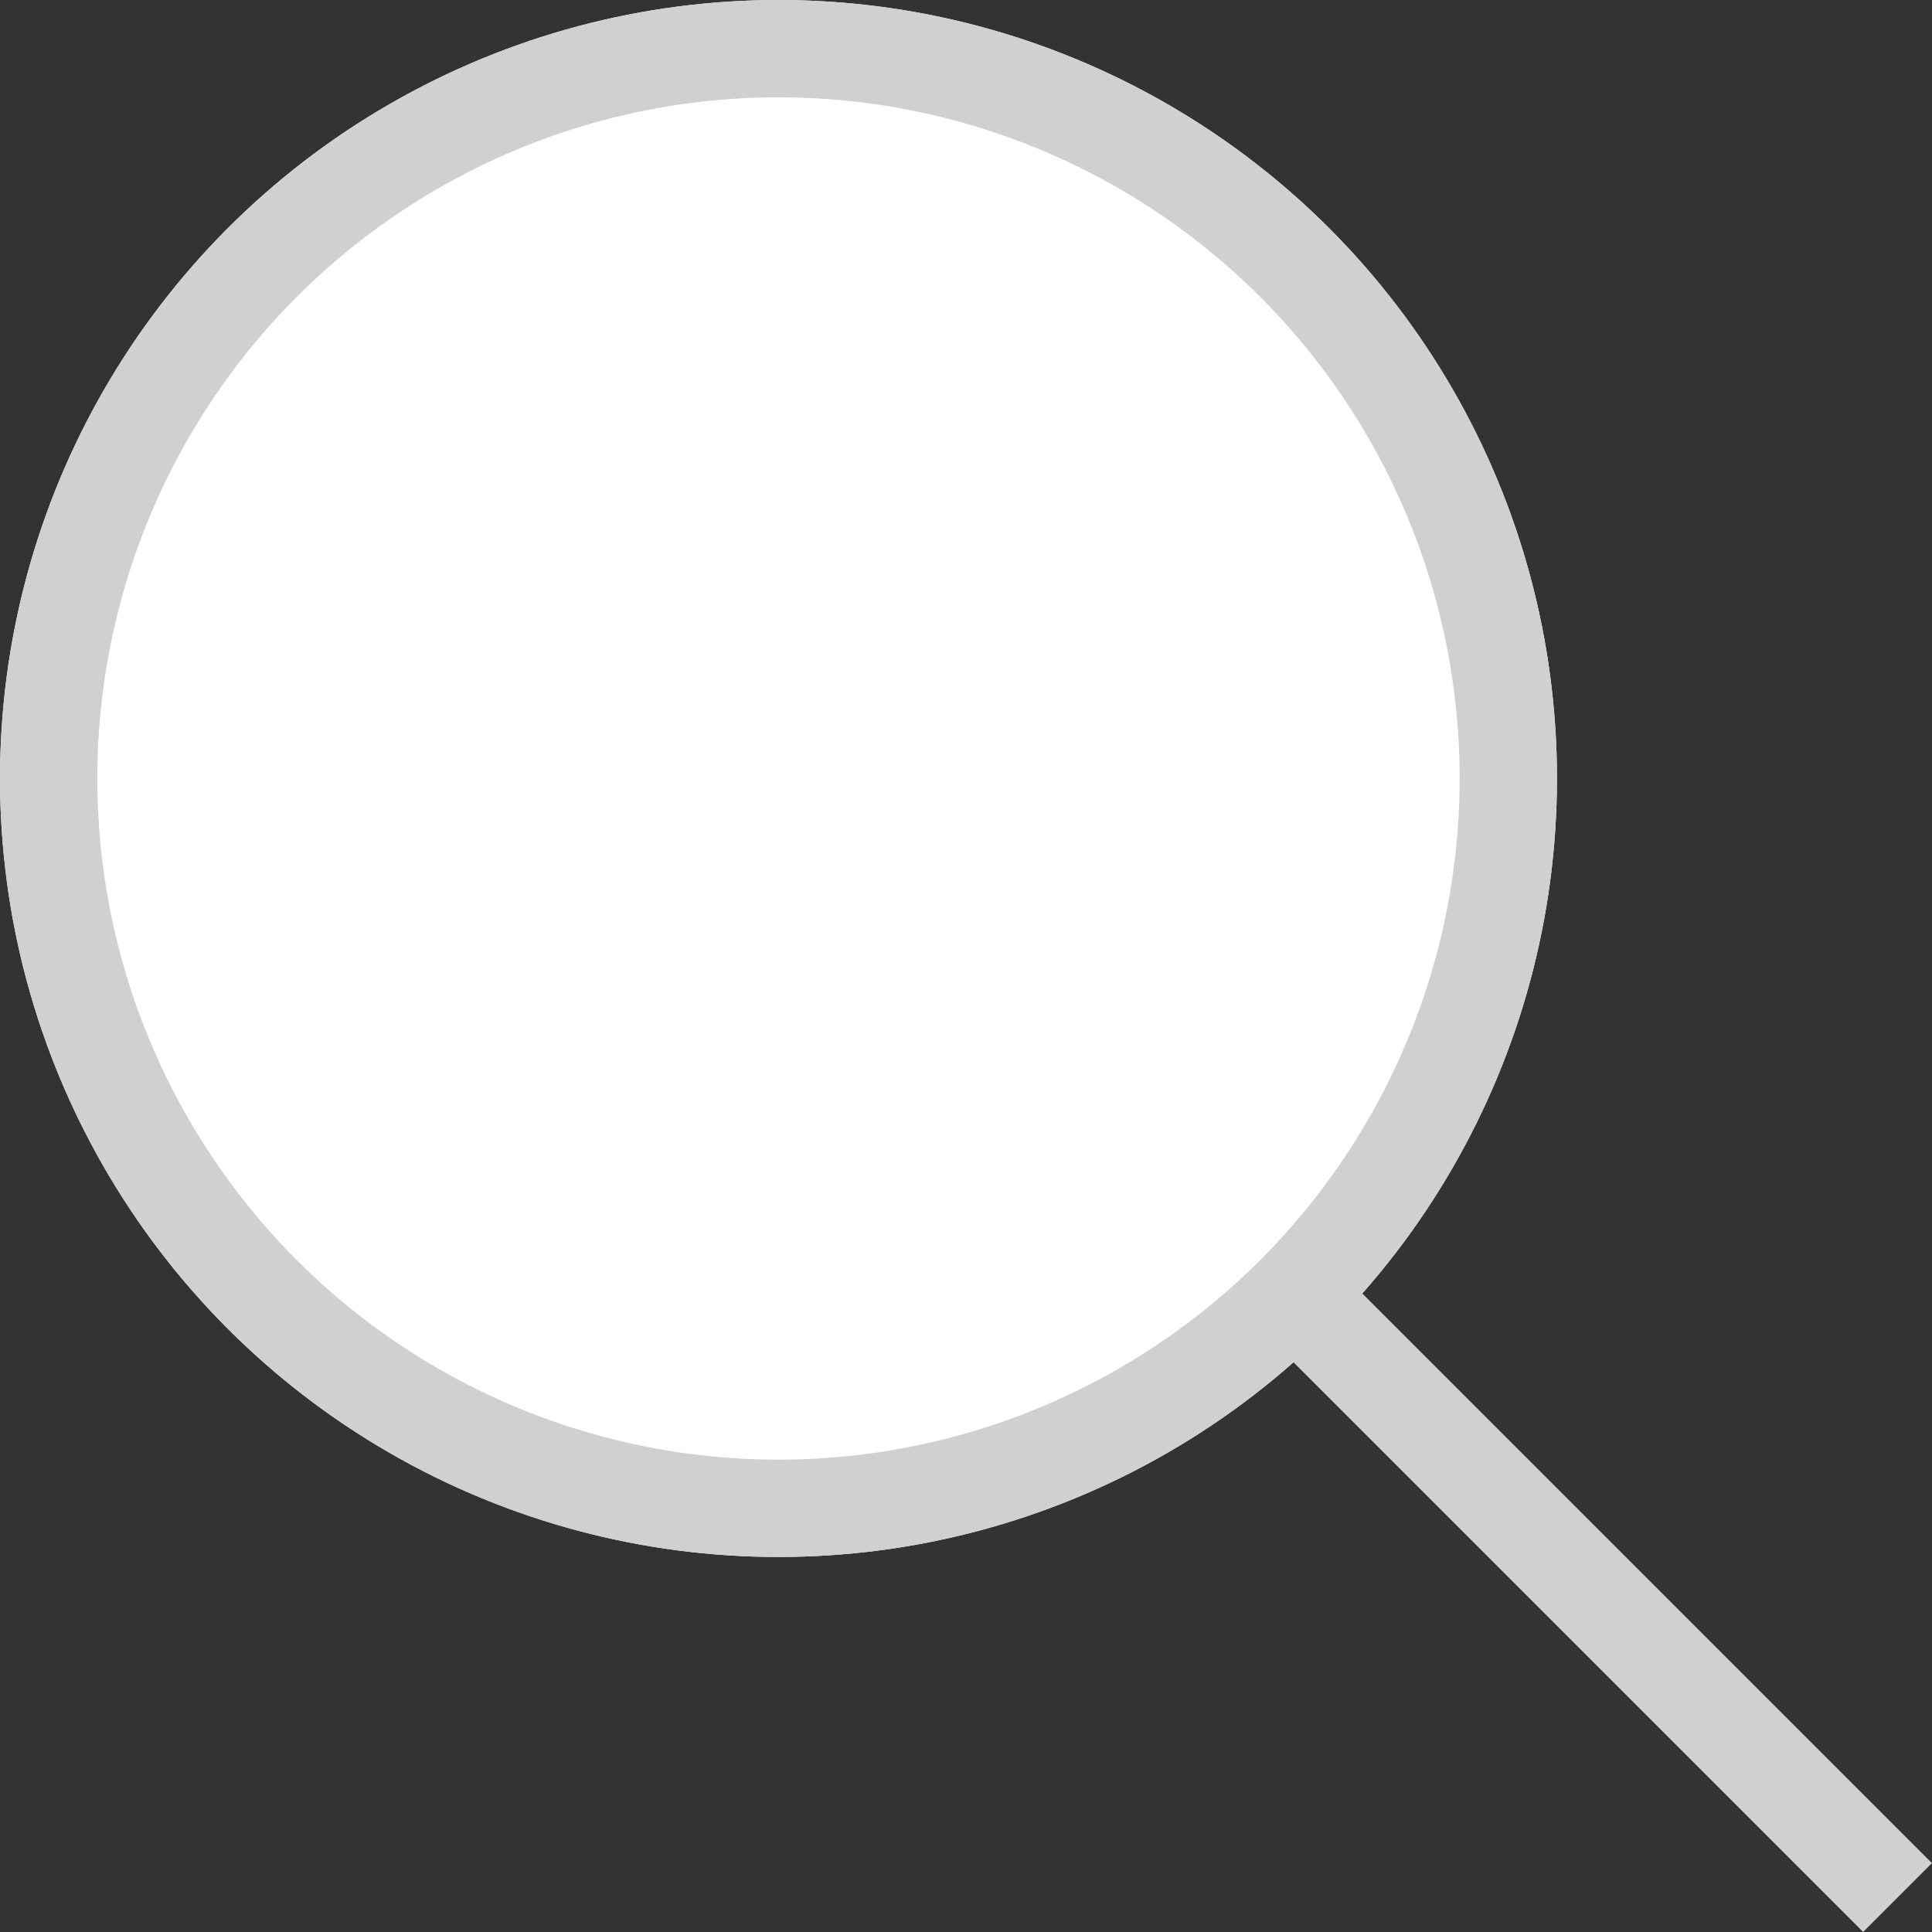
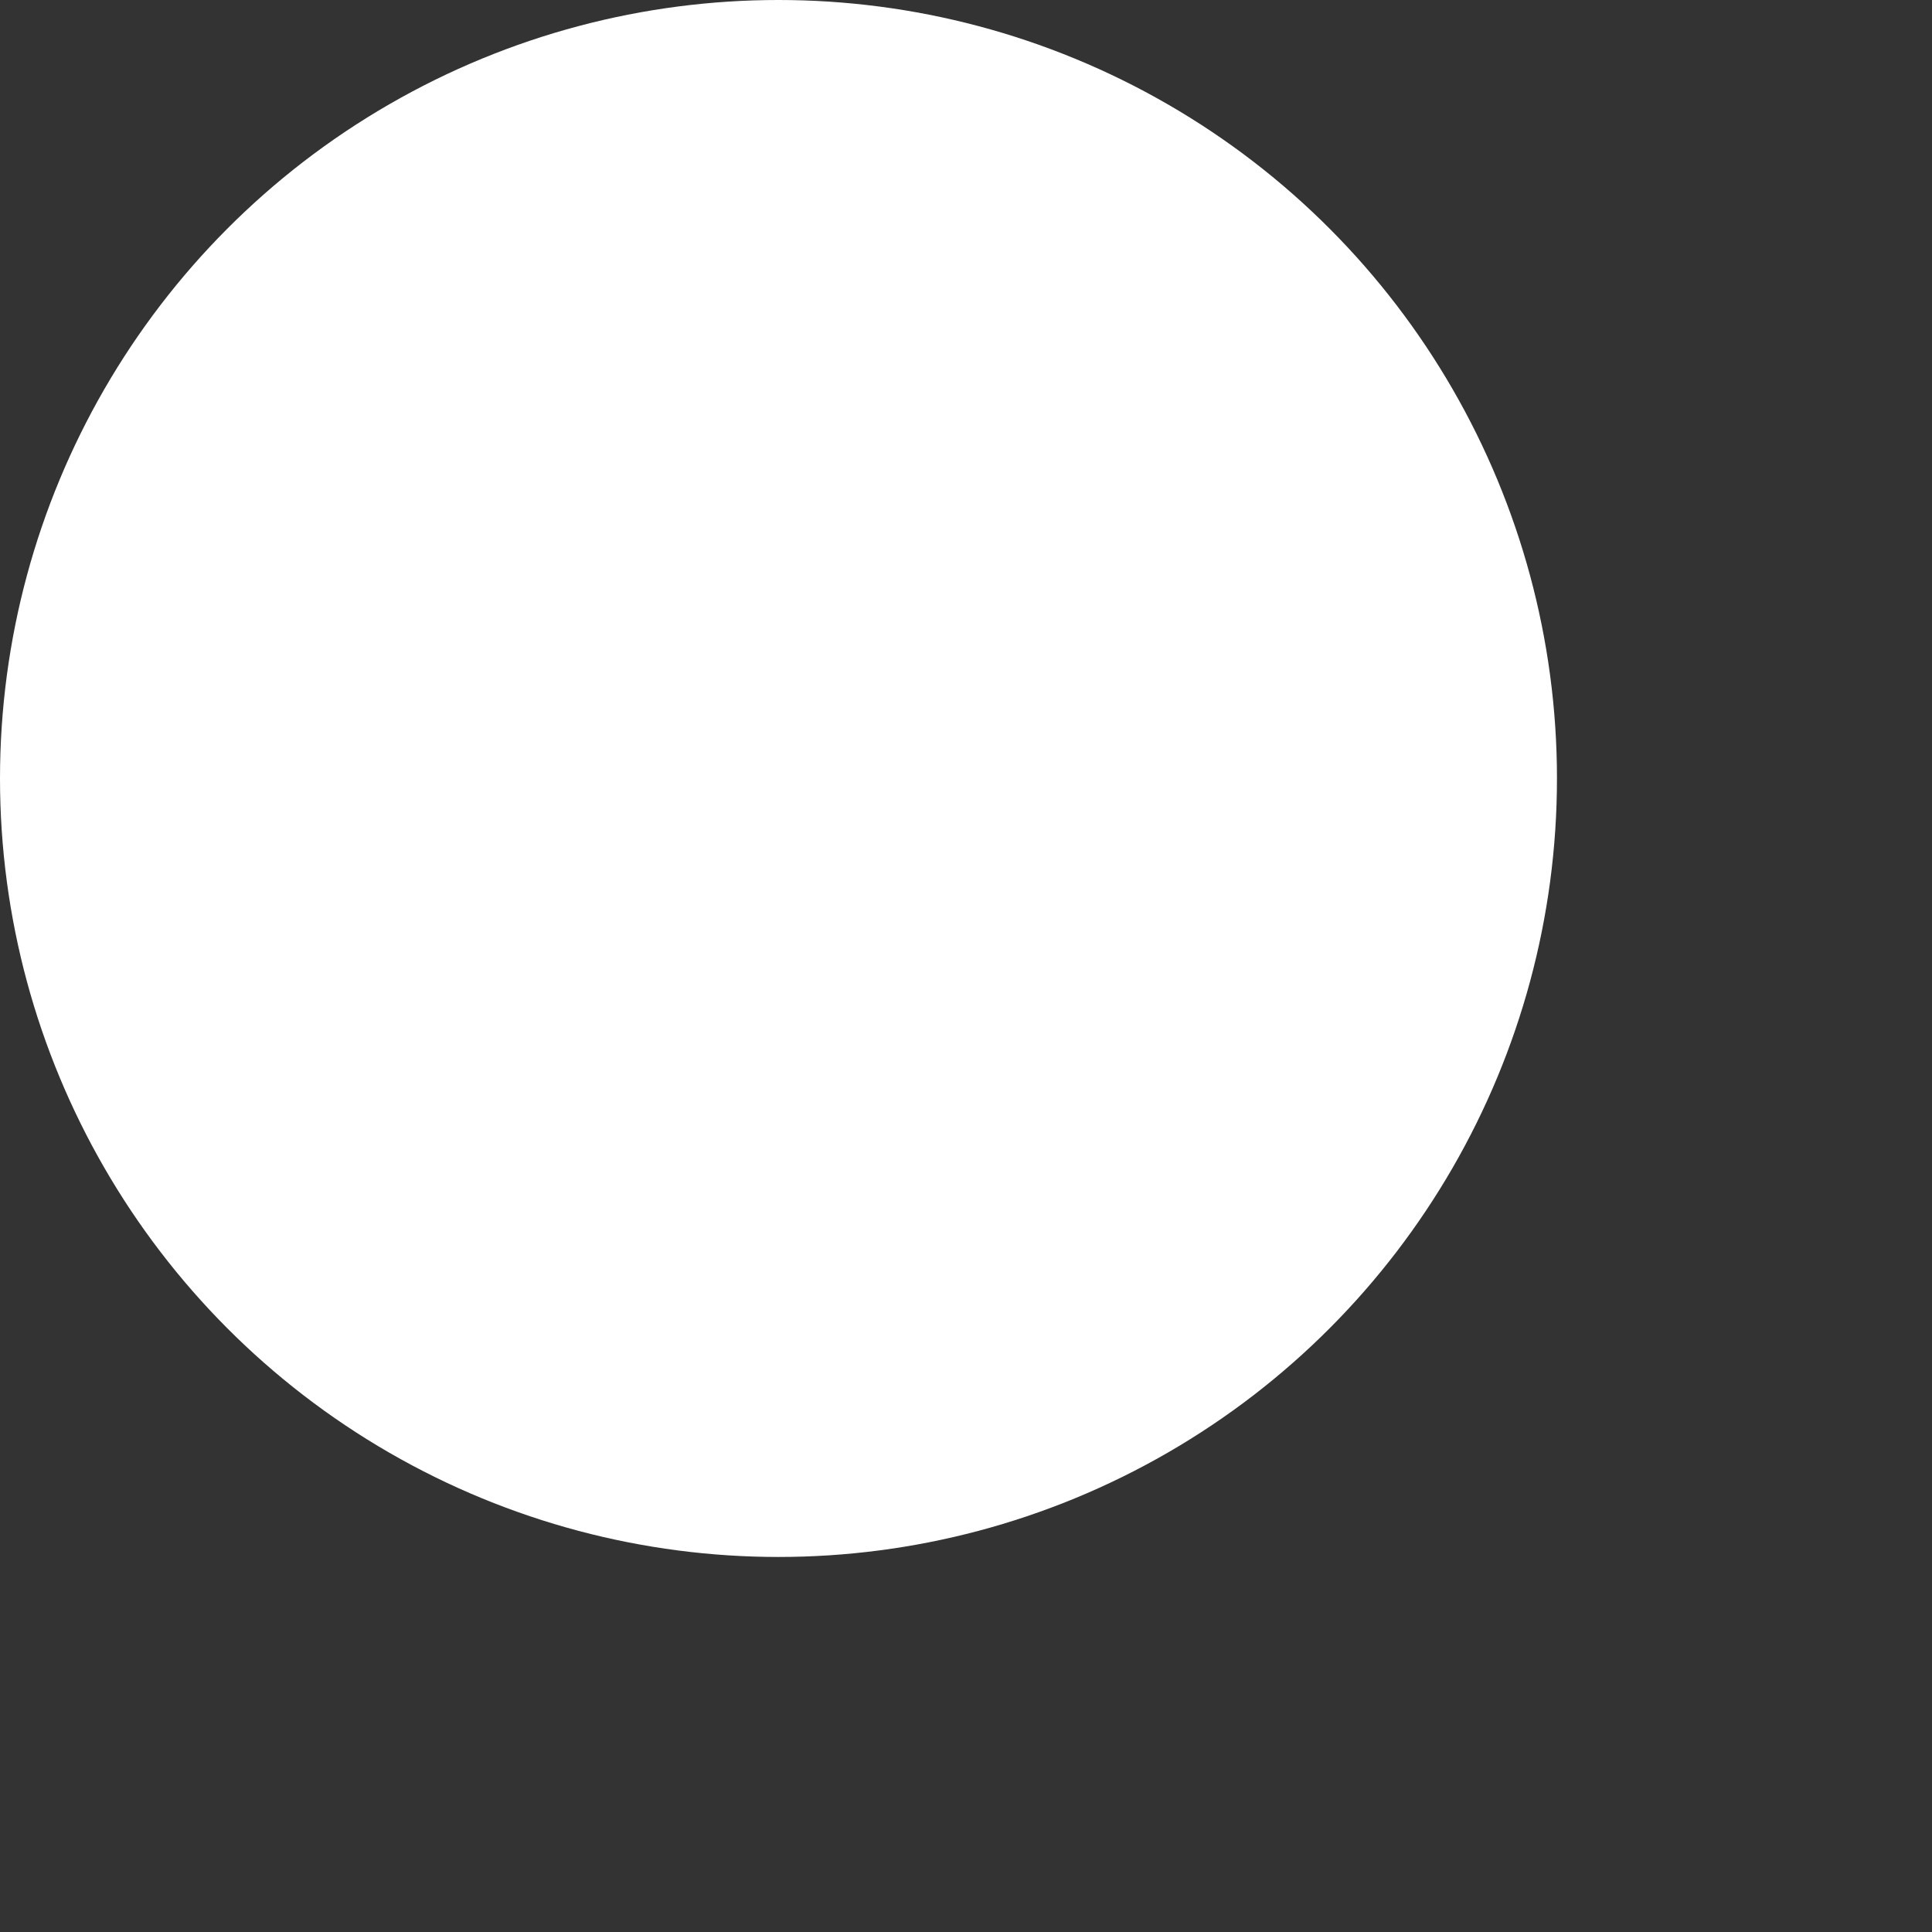
<svg xmlns="http://www.w3.org/2000/svg" width="19.854" height="19.854" viewBox="0 0 19.854 19.854">
  <rect x="0" y="0" width="19.854" height="19.854" fill="#333333" stroke="none" />
  <g id="Search" transform="translate(-513 -634)">
    <g id="Ellipse_165" data-name="Ellipse 165" transform="translate(513 634)" fill="#fff" stroke="#d0d0d0" stroke-width="1">
      <circle cx="8" cy="8" r="8" stroke="none" />
-       <circle cx="8" cy="8" r="7.5" fill="none" />
    </g>
-     <line id="Line_119" data-name="Line 119" x2="6" y2="6" transform="translate(526.5 647.5)" fill="none" stroke="#d0d0d0" stroke-width="1" />
  </g>
</svg>